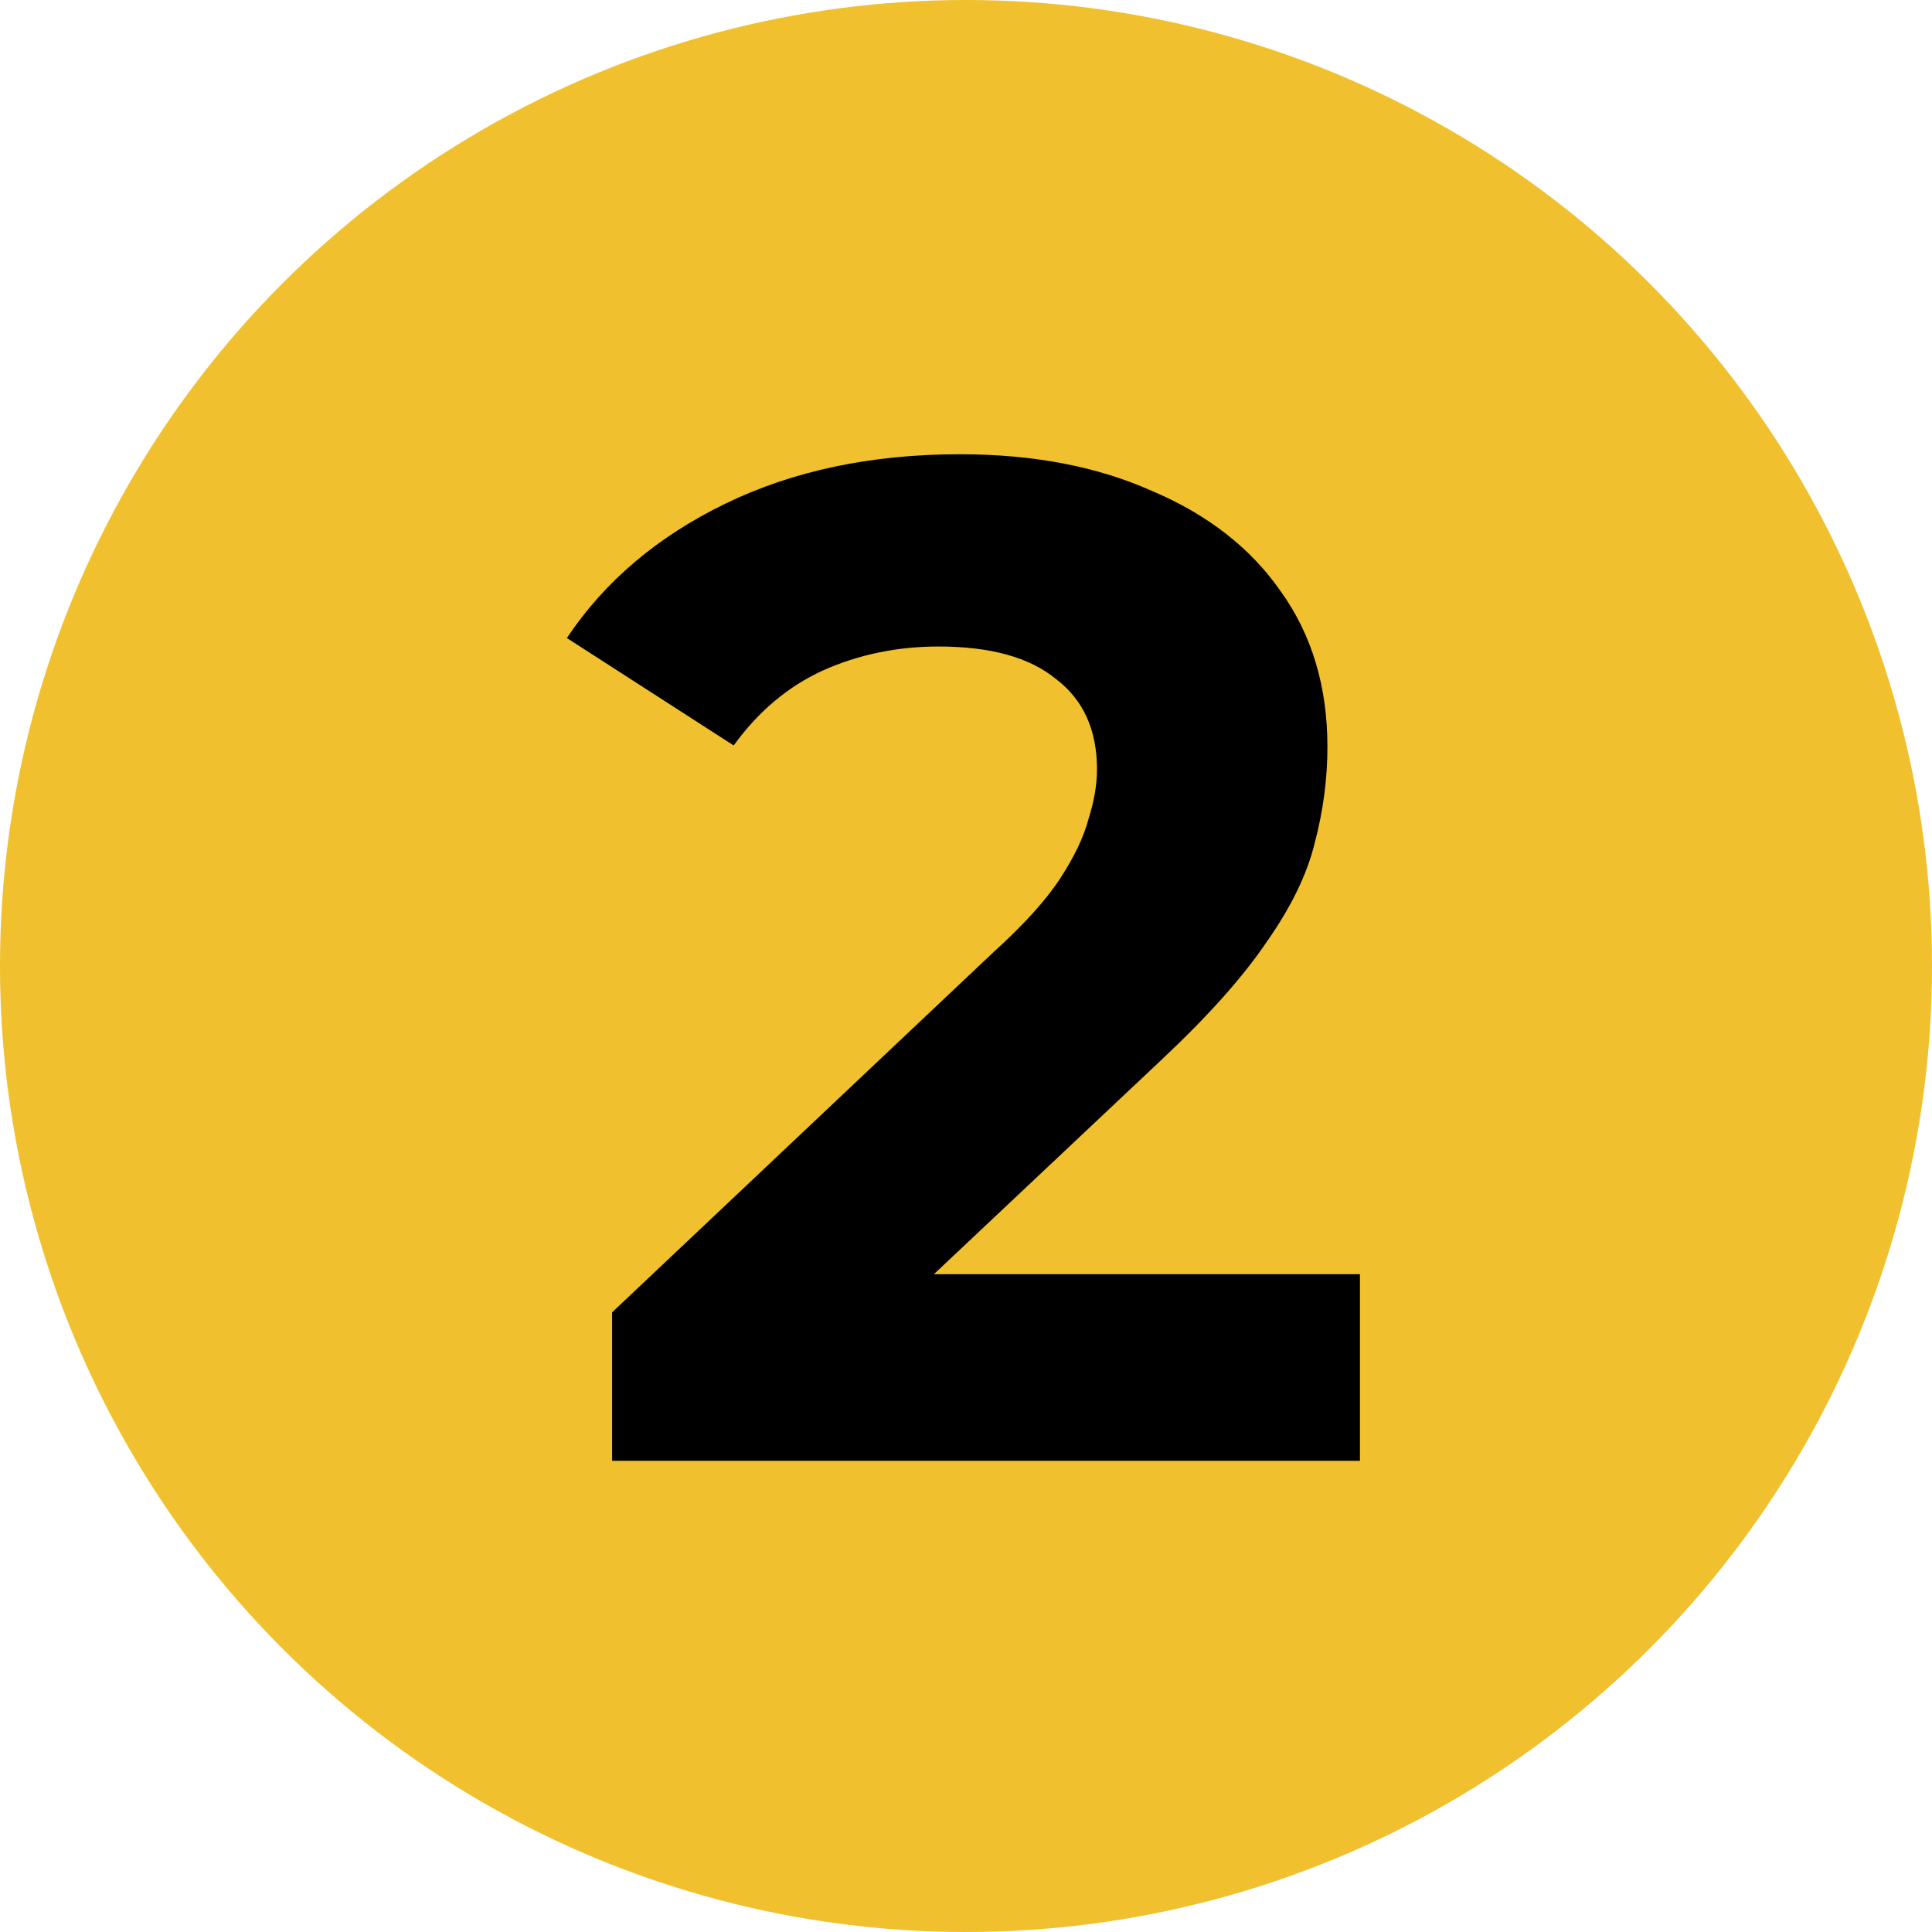
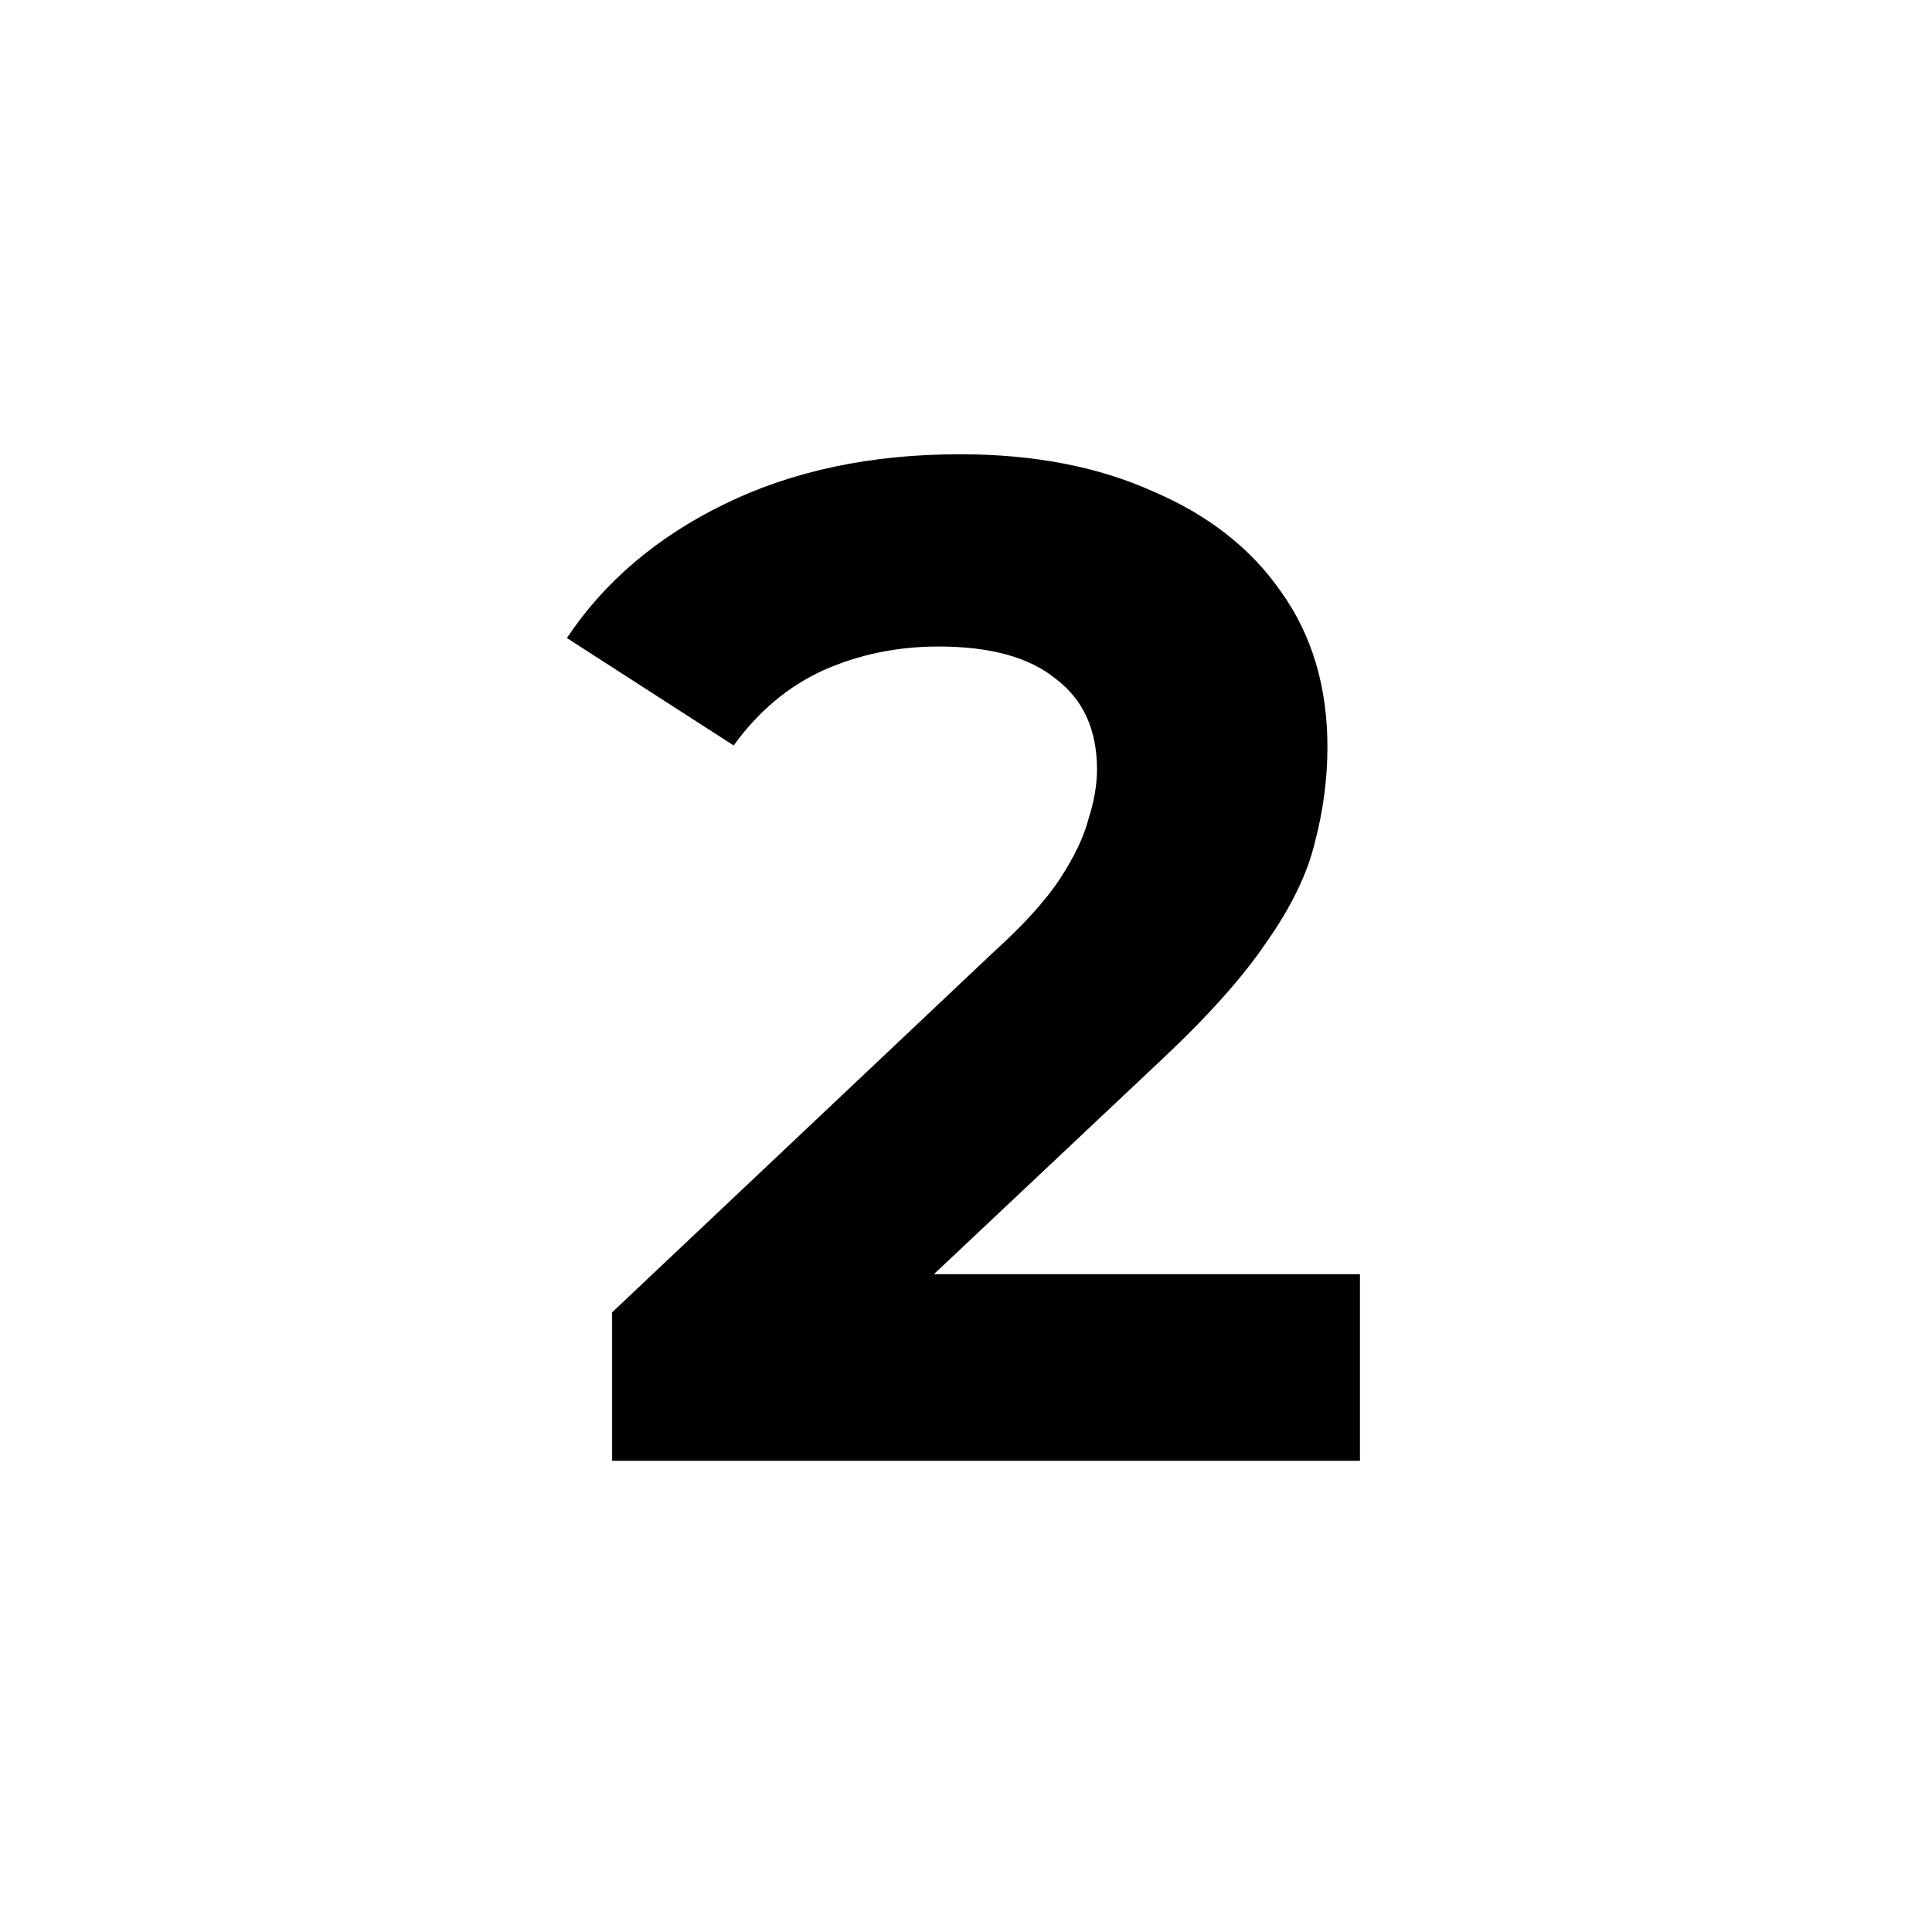
<svg xmlns="http://www.w3.org/2000/svg" width="41" height="41" viewBox="0 0 41 41" fill="none">
-   <circle cx="20.5" cy="20.5" r="20.5" fill="#F0C02E" />
  <path d="M12.99 31V27.85L21.09 20.2C21.73 19.62 22.2 19.1 22.5 18.64C22.8 18.18 23 17.76 23.1 17.38C23.22 17 23.28 16.65 23.28 16.33C23.28 15.49 22.99 14.85 22.41 14.41C21.85 13.95 21.02 13.72 19.92 13.72C19.04 13.72 18.22 13.89 17.46 14.23C16.72 14.57 16.09 15.1 15.57 15.82L12.03 13.54C12.83 12.34 13.95 11.39 15.39 10.69C16.83 9.99 18.49 9.64 20.37 9.64C21.93 9.64 23.29 9.9 24.45 10.42C25.63 10.92 26.54 11.63 27.18 12.55C27.84 13.47 28.17 14.57 28.17 15.85C28.17 16.53 28.08 17.21 27.9 17.89C27.74 18.55 27.4 19.25 26.88 19.99C26.38 20.73 25.64 21.56 24.66 22.48L17.94 28.81L17.01 27.04H28.86V31H12.99Z" fill="black" />
</svg>